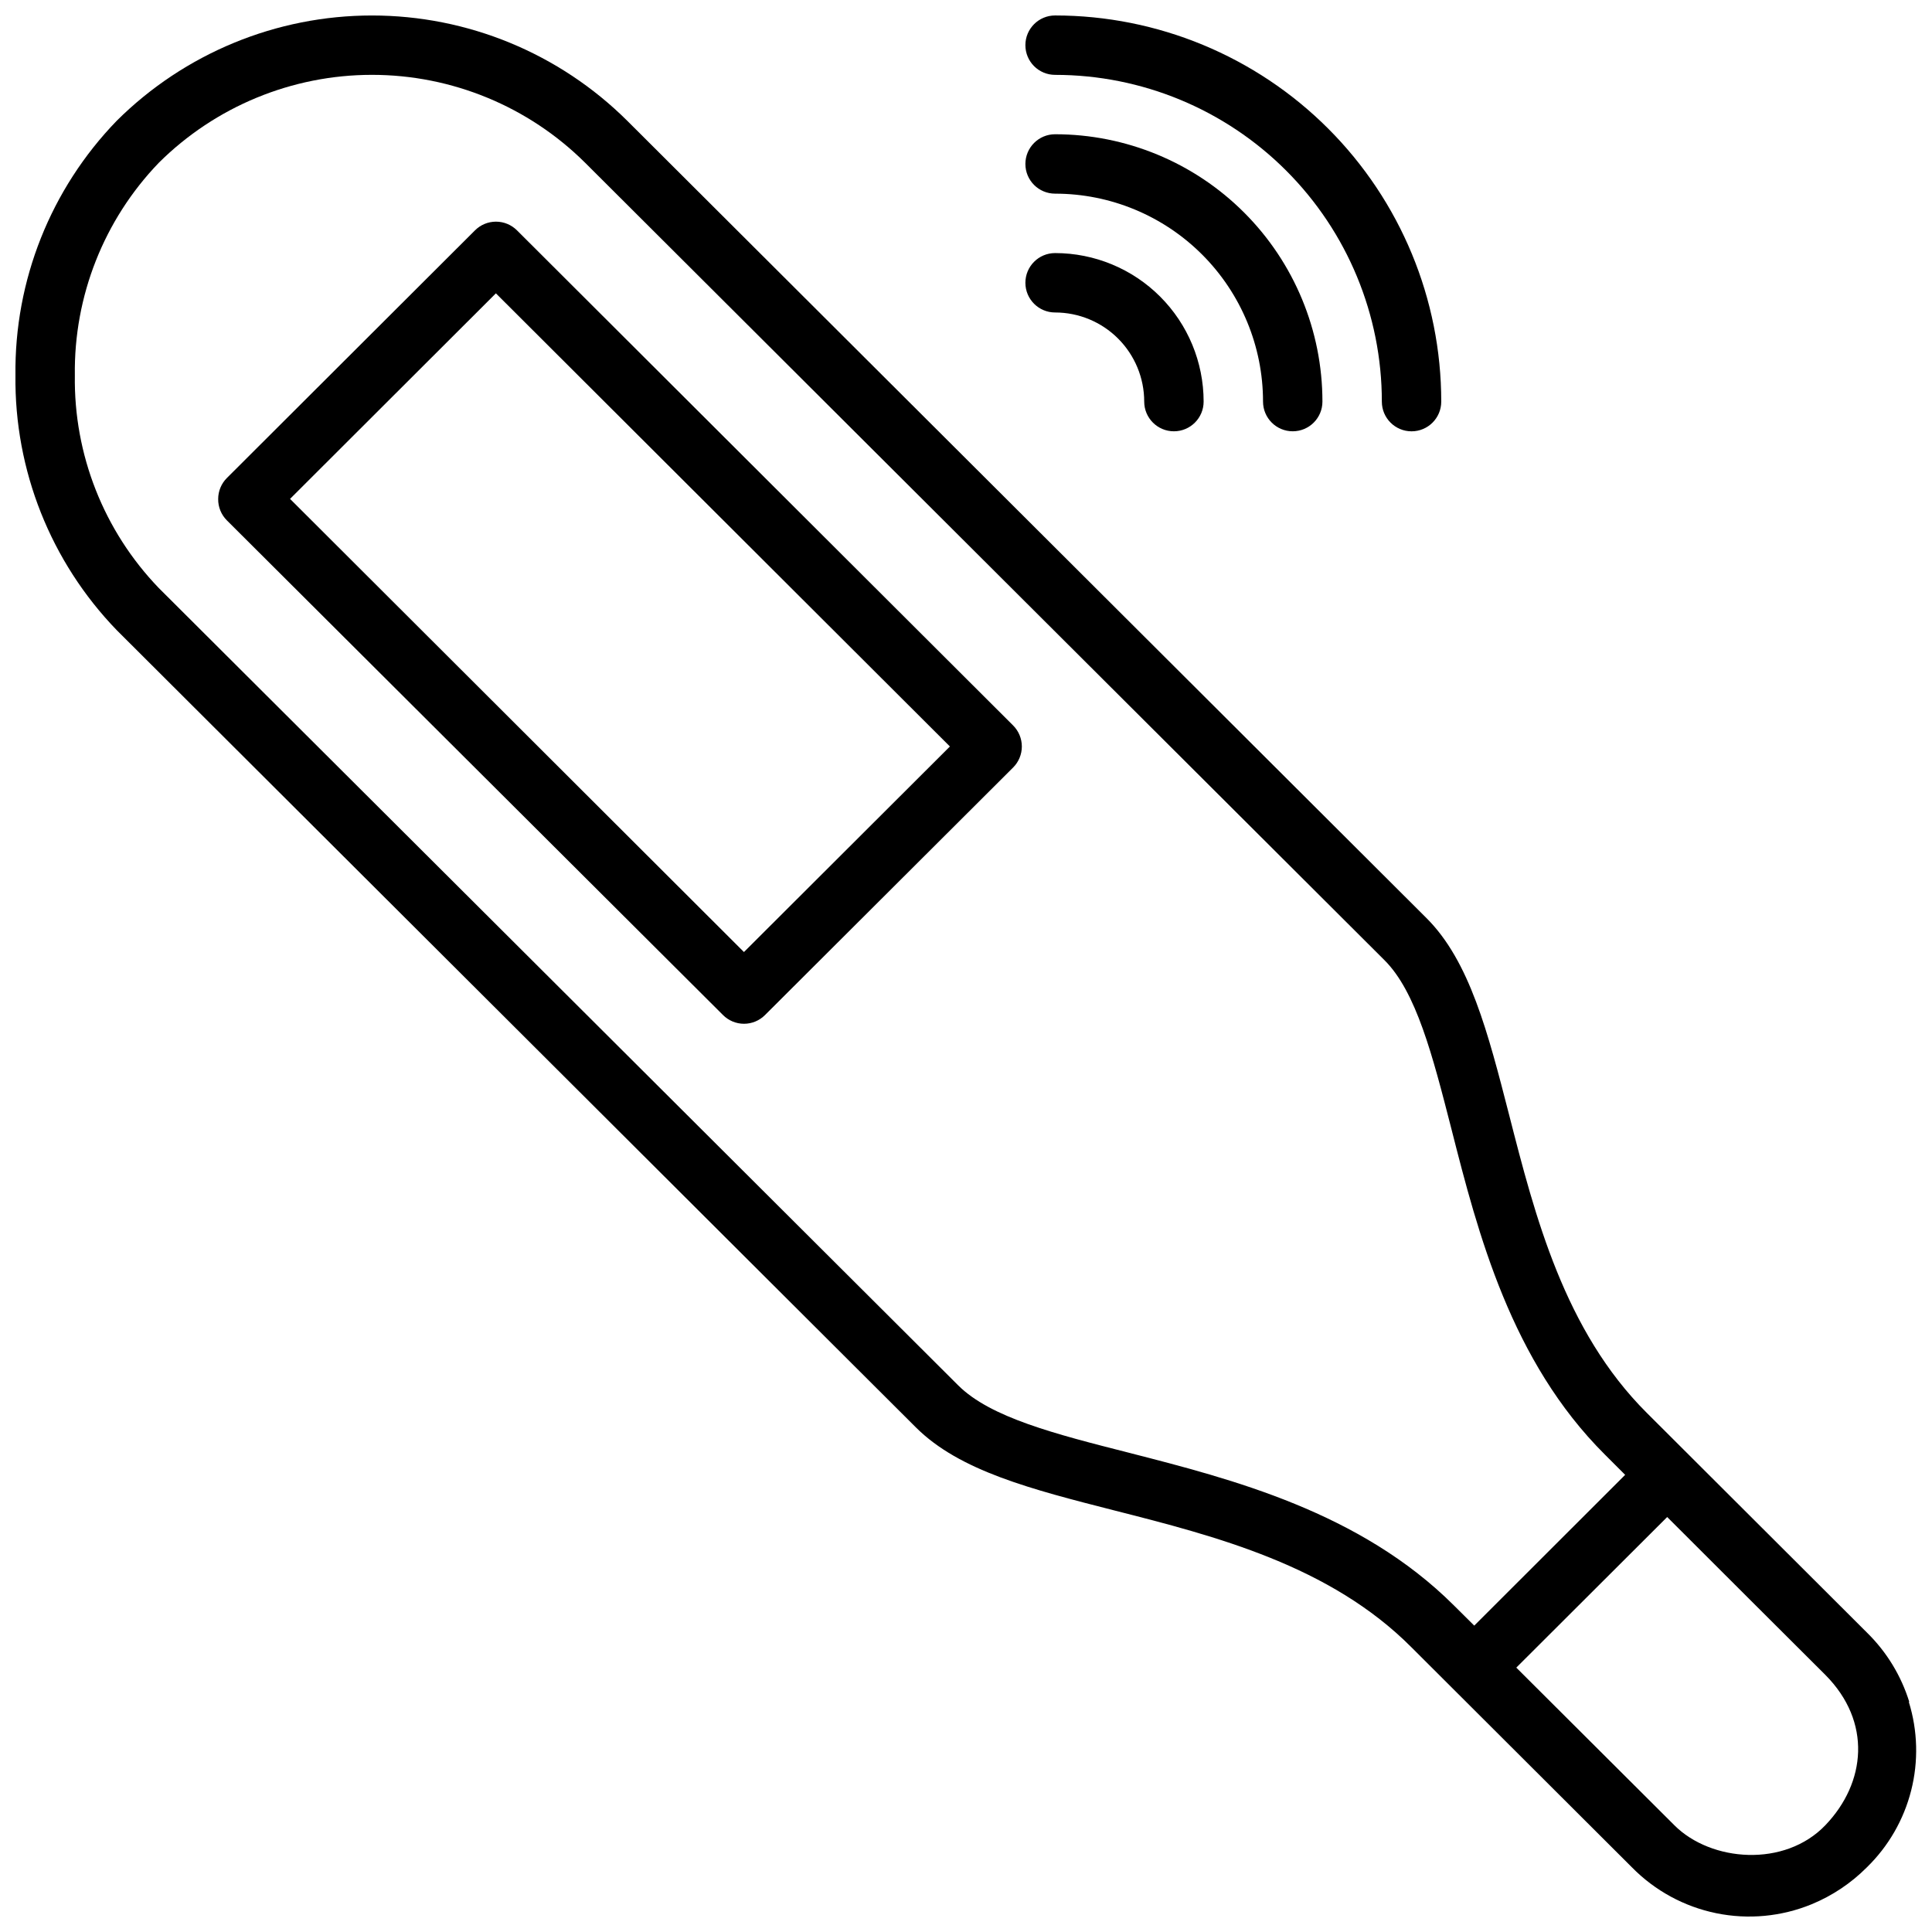
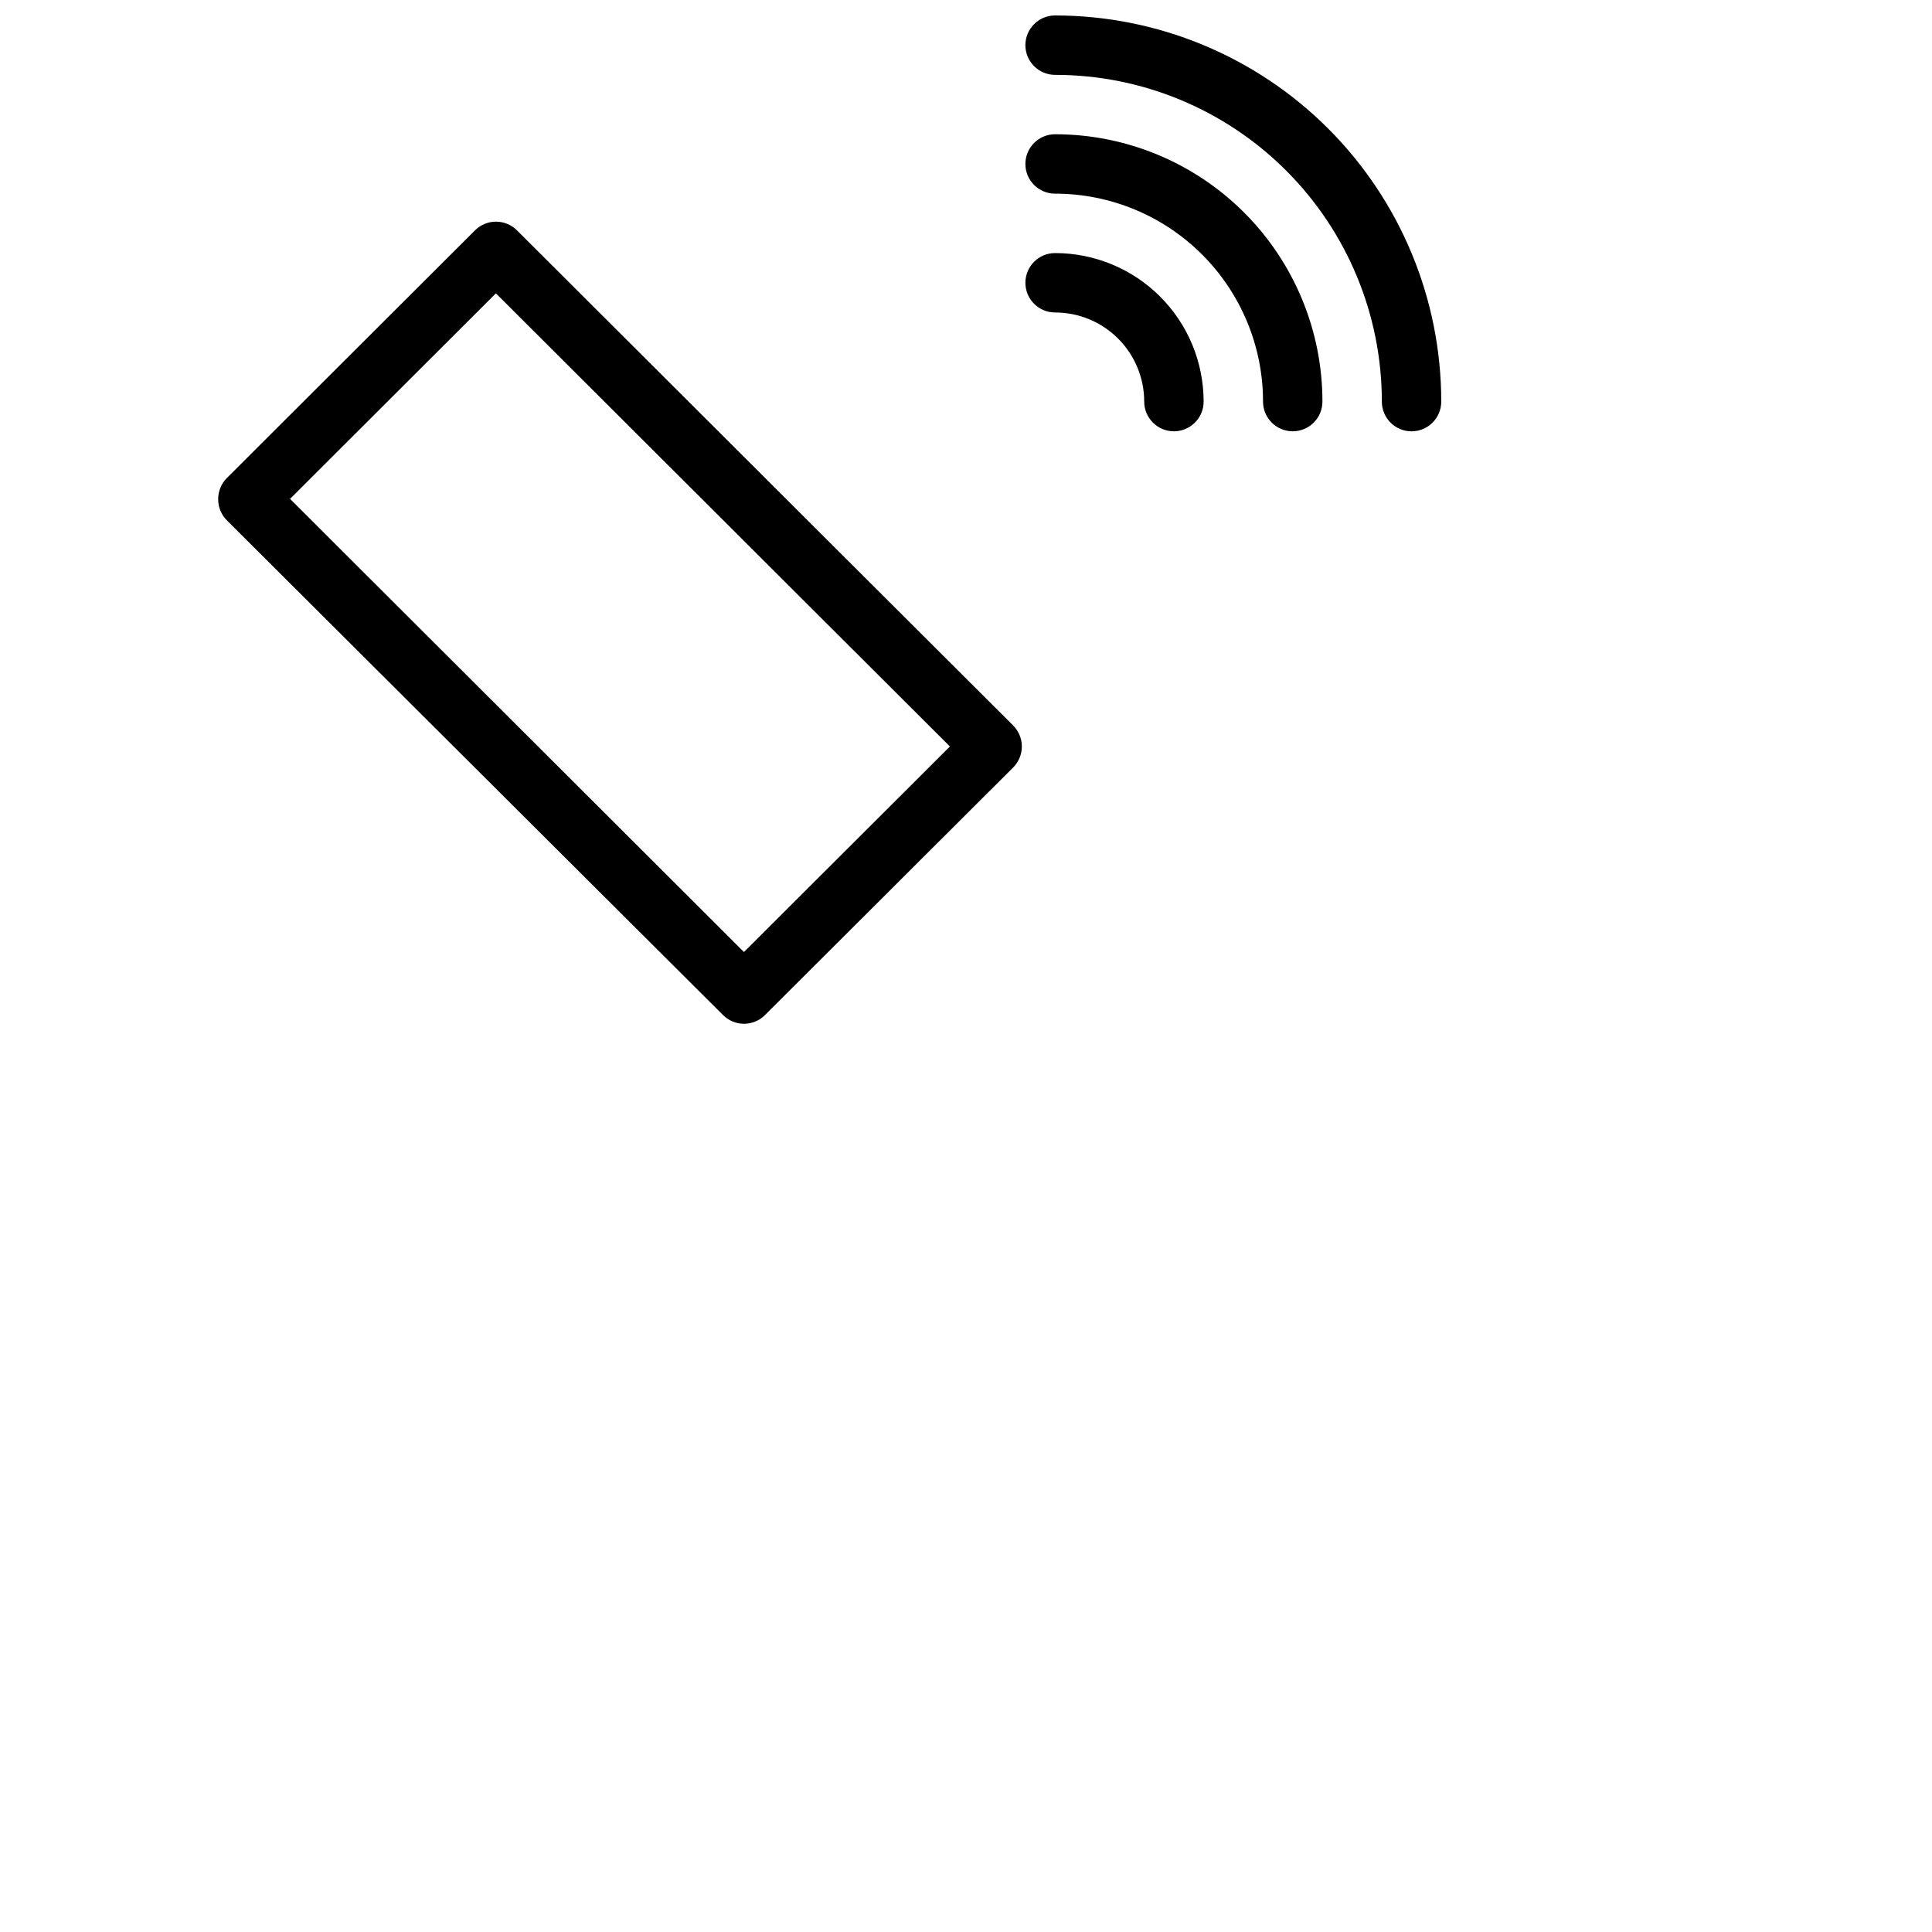
<svg xmlns="http://www.w3.org/2000/svg" width="800px" height="800px" version="1.1" viewBox="144 144 512 512">
  <defs>
    <clipPath id="b">
      <path d="m415 148.09h111v110.91h-111z" />
    </clipPath>
    <clipPath id="a">
-       <path d="m148.09 148.09h503.81v503.81h-503.81z" />
-     </clipPath>
+       </clipPath>
  </defs>
  <path d="m423.61 195.32c14.617 0 28.633 5.809 38.965 16.141 10.336 10.336 16.141 24.352 16.141 38.965 0 4.348 3.523 7.871 7.871 7.871s7.871-3.523 7.871-7.871c0-18.789-7.461-36.809-20.75-50.098-13.285-13.285-31.305-20.75-50.098-20.75-4.348 0-7.871 3.523-7.871 7.871s3.523 7.871 7.871 7.871z" />
  <path d="m423.61 226.81c6.266 0 12.273 2.488 16.699 6.918 4.43 4.43 6.918 10.438 6.918 16.699 0 4.348 3.523 7.871 7.871 7.871 4.348 0 7.875-3.523 7.875-7.871 0-10.438-4.148-20.449-11.531-27.832-7.379-7.379-17.391-11.527-27.832-11.527-4.348 0-7.871 3.523-7.871 7.871s3.523 7.871 7.871 7.871z" />
  <g clip-path="url(#b)">
    <path d="m423.61 163.84c22.969 0 44.992 9.125 61.23 25.363s25.363 38.266 25.363 61.23c0 4.348 3.523 7.871 7.871 7.871s7.871-3.523 7.871-7.871c0-27.141-10.781-53.172-29.973-72.363-19.191-19.191-45.219-29.973-72.363-29.973-4.348 0-7.871 3.523-7.871 7.871s3.523 7.871 7.871 7.871z" />
  </g>
  <path d="m281.01 205.05c-1.477-1.477-3.481-2.309-5.566-2.309-2.09 0-4.094 0.832-5.57 2.309l-65.734 65.613c-1.477 1.469-2.312 3.465-2.32 5.551-0.035 2.141 0.805 4.199 2.32 5.707l131.46 131.07c1.469 1.477 3.465 2.312 5.551 2.32 2.098 0.004 4.109-0.832 5.59-2.32l65.73-65.574c1.488-1.48 2.328-3.492 2.328-5.59 0-2.098-0.84-4.109-2.328-5.59zm60.145 191.25-120.29-120.09 54.551-54.473 120.32 120.09z" />
  <g clip-path="url(#a)">
-     <path d="m649.98 595.03c-2.144-6.926-5.973-13.215-11.141-18.301l-58.41-58.293c-21.844-21.766-29.637-52.152-36.488-78.957-5.629-21.883-10.469-40.777-21.922-52.191l-211.8-211.29c-17.98-17.867-42.297-27.895-67.641-27.895-25.348 0-49.664 10.027-67.641 27.895-17.496 18.066-27.145 42.316-26.844 67.465-0.297 25.168 9.348 49.441 26.844 67.539l211.8 211.29c11.57 11.535 30.582 16.375 52.625 22.004 26.766 6.809 57.113 14.562 78.719 36.289l58.41 58.293c6.07 6.176 13.844 10.402 22.324 12.141 8.484 1.738 17.293 0.91 25.301-2.379 5.469-2.254 10.43-5.574 14.605-9.762 5.719-5.57 9.785-12.613 11.75-20.352 1.965-7.738 1.754-15.871-0.613-23.496zm-62.227 32.707-41.918-41.801 39.988-39.91c1.652 1.691 41.918 41.84 41.918 41.84 12.359 12.438 10.785 28.574 0 39.832-10.785 11.258-30.27 9.723-39.992 0.039zm-144.46-98.715c-19.68-5-36.801-9.367-45.344-17.871l-211.87-211.32c-14.559-15.121-22.555-35.379-22.242-56.363-0.289-20.973 7.703-41.211 22.242-56.324 15.012-14.93 35.328-23.309 56.5-23.309s41.484 8.379 56.5 23.309l211.8 211.29c8.426 8.383 12.754 25.188 17.793 44.867 7.008 27.551 15.742 61.402 40.66 86.199l5.352 5.352-39.992 39.953-5.391-5.352c-24.836-24.758-58.805-33.457-86.004-40.426z" />
-   </g>
+     </g>
</svg>